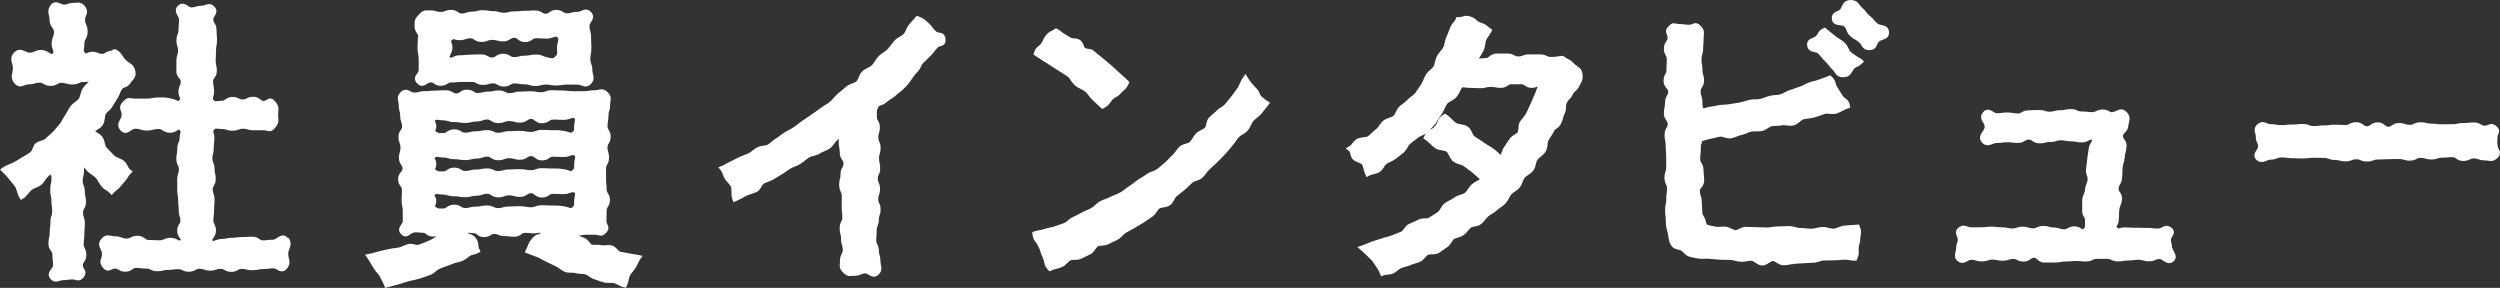
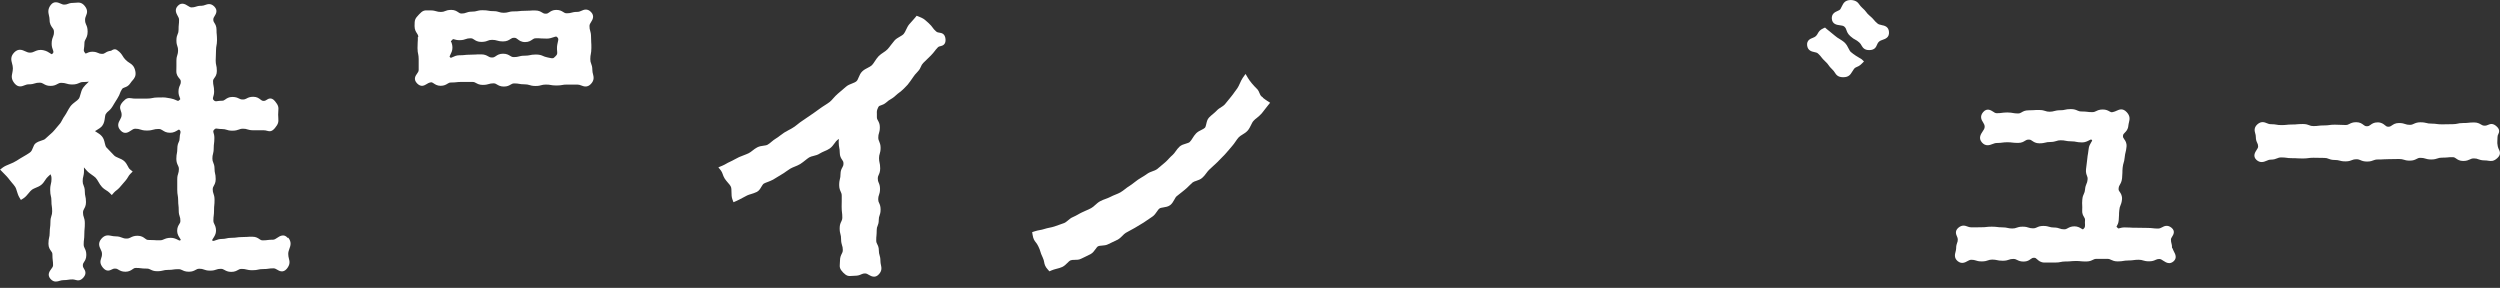
<svg xmlns="http://www.w3.org/2000/svg" id="_レイヤー_2" viewBox="0 0 302.98 34.89">
  <rect x="0" y="0" width="302.98" height="34.89" fill="#333333" stroke="none" />
  <defs>
    <style>.cls-1{fill:#fff;}</style>
  </defs>
  <g id="_レイヤー_1-2">
    <path class="cls-1" d="M34.85,28.82c-.44-.54-.99-.18-1.25,0-.17.12-.35.23-.5.23-.33,0-.5.02-.67.04-.14.02-.29.04-.58.04-.19,0-.27-.05-.41-.15-.17-.12-.41-.29-.84-.29-.32,0-.48,0-.64.02-.15,0-.3.02-.6.02-.34,0-.51.03-.68.05-.14.02-.28.04-.57.04-.35,0-.54.04-.7.08-.14.03-.27.06-.54.06-.3,0-.55.09-.74.16-.3.11-.31.1-.43,0,0-.04.09-.17.14-.25.14-.22.34-.51.34-.9s-.11-.62-.2-.8c-.07-.14-.12-.23-.12-.46,0-.29.02-.43.04-.58.02-.17.04-.34.04-.67,0-.29.01-.44.03-.59.02-.17.03-.33.03-.66,0-.38-.07-.58-.13-.75-.05-.14-.09-.25-.09-.5,0-.21.05-.3.13-.44.1-.18.23-.4.23-.81,0-.36-.04-.54-.08-.71-.03-.15-.06-.27-.06-.54,0-.39-.09-.6-.16-.77-.06-.14-.1-.24-.1-.48,0-.27.03-.39.07-.54.04-.17.09-.36.09-.71,0-.29.02-.43.04-.58.02-.17.04-.33.04-.67,0-.29-.06-.5-.11-.65q-.06-.2.06-.32c.18-.18.2-.18.46-.14.14.02.31.04.52.04.26,0,.38.04.52.08.17.06.37.12.75.12s.6-.08.77-.14c.14-.05.25-.1.5-.1.26,0,.38.03.52.08.17.05.37.11.74.11h1.26c.17,0,.28.03.38.06.36.11.62.09.97-.33.42-.51.44-.73.41-1.18,0-.11-.02-.25-.02-.44s.01-.33.02-.45c.04-.45.02-.67-.4-1.18-.44-.54-.83-.29-1.01-.17-.11.07-.2.13-.36.13-.19,0-.26-.06-.4-.17-.18-.14-.42-.33-.87-.33-.41,0-.63.11-.81.21-.14.07-.24.12-.46.12s-.32-.05-.46-.12c-.18-.09-.39-.19-.8-.19-.44,0-.68.18-.85.3-.14.1-.22.16-.41.16-.21,0-.38.02-.52.04-.28.04-.32.05-.5-.13q-.12-.12-.05-.35c.05-.16.12-.38.12-.67,0-.35-.04-.54-.07-.7-.03-.15-.06-.28-.06-.55,0-.19.06-.26.16-.4.13-.17.3-.41.3-.85,0-.36-.04-.54-.08-.71-.03-.15-.06-.27-.06-.54,0-.3.01-.45.02-.6.01-.16.02-.33.02-.65,0-.28.03-.42.05-.55.03-.16.07-.35.07-.69s-.02-.5-.03-.66c-.02-.15-.03-.29-.03-.59,0-.42-.14-.65-.25-.82-.09-.14-.14-.22-.14-.43,0-.16.08-.29.17-.43.14-.23.41-.67-.04-1.13-.44-.45-.84-.29-1.11-.2-.14.05-.27.1-.44.1-.37,0-.56.06-.73.12-.14.04-.25.08-.49.08-.15,0-.3-.1-.46-.2-.26-.17-.74-.47-1.19,0-.45.46-.19.92-.04,1.2.09.16.18.32.18.48,0,.3-.01.44-.03.59-.02.17-.03.33-.03.66,0,.24-.04.34-.1.48-.07.17-.16.38-.16.77s.06.57.12.74c.05.14.08.25.08.51s-.04.36-.08.51c-.06.17-.12.37-.12.74,0,.31,0,.46,0,.61,0,.16-.01.32-.01.64,0,.45.21.69.36.87.12.14.18.21.18.38,0,.23-.04.33-.11.47-.08.17-.17.39-.17.78,0,.31.09.54.16.71.02.06.06.15.06.17,0,0-.01.03-.08.09h0c-.17.16-.17.16-.43.04-.15-.07-.36-.16-.64-.21-.6-.12-.73-.13-1.22-.12h-.28c-.39,0-.59.04-.78.08-.17.03-.32.06-.63.06-.35,0-.52,0-.7,0-.18,0-.35,0-.71,0-.19,0-.32-.02-.43-.04-.41-.07-.65-.03-1.05.41-.44.48-.38.78-.26,1.11.05.13.1.27.1.5s-.1.4-.2.59c-.17.3-.42.76.07,1.29.49.54.98.2,1.25.02.17-.12.34-.23.53-.23.29,0,.43.04.59.09.19.06.41.13.82.13s.61-.06.8-.11c.16-.04.3-.08.61-.08.24,0,.34.07.5.17.2.13.44.29.91.29.41,0,.68-.17.88-.29.06-.04.15-.09.18-.1,0,0,.03,0,.1.07q.14.13.08.36c-.04.15-.09.35-.09.61,0,.23-.04.34-.11.48-.08.17-.17.39-.17.78,0,.28-.03.42-.05.55-.03.16-.07.35-.07.7,0,.4.11.62.19.79.07.14.12.24.12.46,0,.25-.04.37-.08.51-.06.17-.12.37-.12.74,0,.31,0,.47,0,.62,0,.16,0,.32,0,.63,0,.34.03.51.06.69.02.14.05.28.05.56,0,.33.02.5.04.67.02.15.03.29.03.58,0,.37.06.57.12.74.05.14.08.26.08.51,0,.2-.05.29-.14.42-.11.17-.25.4-.25.82,0,.38.19.67.33.88.05.07.12.18.1.21-.11.1-.11.1-.37-.03-.2-.1-.47-.23-.83-.23-.42,0-.64.1-.83.18-.15.07-.26.12-.52.12-.33,0-.49,0-.65-.02-.17,0-.35-.02-.69-.02-.21,0-.29-.06-.44-.18-.18-.14-.44-.33-.9-.33-.43,0-.66.12-.84.21-.15.08-.26.13-.5.13-.27,0-.38-.05-.54-.11-.18-.07-.4-.16-.81-.16-.18,0-.33-.03-.48-.06-.35-.07-.77-.16-1.21.35-.46.53-.24.98-.1,1.27.09.18.17.35.17.58s-.05.38-.1.52c-.12.35-.18.66.22,1.15.44.52.83.32,1.04.22.12-.06.23-.12.4-.12.22,0,.31.05.45.14.18.11.41.24.83.24s.68-.17.86-.3c.14-.1.22-.16.43-.16.3,0,.45.02.59.04.17.02.34.04.69.04.23,0,.33.05.47.12.18.09.4.2.81.2.37,0,.56-.05.73-.09.15-.04.28-.07.55-.07.35,0,.52-.02.69-.05.15-.02.29-.04.59-.04.23,0,.33.05.48.12.18.09.4.19.81.19s.64-.13.82-.23c.14-.08.23-.13.46-.13.25,0,.37.04.51.09.17.06.38.14.77.14s.59-.07.76-.13c.15-.05.26-.09.52-.09.22,0,.31.05.45.13.18.1.41.24.83.24s.64-.13.82-.23c.14-.08.23-.13.46-.13.27,0,.4.03.55.07.17.04.37.09.73.09s.56-.04.73-.08c.15-.03.28-.06.56-.06.34,0,.52-.02.69-.05.15-.02.29-.04.59-.04.16,0,.3.08.45.17.23.14.7.42,1.15-.11.44-.53.35-.91.26-1.25-.04-.16-.08-.33-.08-.56s.07-.42.14-.62c.13-.36.3-.8-.13-1.34Z" />
    <path class="cls-1" d="M12.88,23.07c.15.09.27.17.39.29l.28.28.26-.3c.12-.13.22-.21.33-.29.11-.09.23-.18.35-.32.22-.26.41-.48.56-.65l.14-.16c.15-.17.24-.32.33-.47.08-.14.15-.25.27-.37l.29-.29-.32-.26c-.12-.1-.19-.23-.27-.39-.1-.19-.21-.4-.42-.6-.21-.19-.46-.3-.71-.4-.21-.09-.4-.17-.52-.29-.32-.32-.64-.65-.95-.99-.09-.1-.14-.31-.19-.51-.06-.28-.14-.59-.35-.83-.18-.21-.41-.36-.64-.5-.07-.04-.14-.09-.2-.13.06-.04.12-.08.19-.11.25-.15.5-.3.68-.52.24-.3.29-.68.33-.98.02-.17.05-.35.09-.43.13-.21.22-.28.33-.37.13-.11.29-.24.48-.54.17-.26.24-.39.32-.53.07-.13.15-.25.31-.5.18-.29.25-.46.3-.61.05-.13.09-.25.23-.47.09-.15.17-.17.33-.23.2-.07.48-.17.71-.53.08-.13.17-.23.25-.32.22-.25.46-.54.34-1.13-.13-.63-.43-.82-.72-1.01-.14-.09-.28-.18-.44-.34-.2-.2-.28-.33-.37-.48-.14-.22-.28-.45-.69-.73-.28-.19-.56-.02-.71.09-.37.04-.57.16-.72.26-.13.08-.2.12-.39.12-.22,0-.31-.04-.44-.1-.16-.07-.36-.16-.74-.16-.32,0-.56.12-.71.19-.05.02-.11.05-.13,0-.21-.26-.2-.31-.16-.59.02-.16.05-.34.05-.59,0-.27.06-.38.15-.54.11-.2.24-.44.24-.9s-.1-.68-.19-.87c-.07-.16-.12-.29-.12-.57,0-.21.06-.35.12-.5.11-.27.26-.64-.14-1.15-.38-.49-.75-.45-1.07-.42-.09,0-.2.02-.33.02-.35,0-.54.07-.69.13-.13.05-.22.08-.43.08-.14,0-.29-.06-.44-.13-.27-.12-.78-.34-1.17.16-.4.51-.31.92-.23,1.28.04.17.08.34.08.55,0,.49.2.75.34.95.12.16.19.26.19.5,0,.29-.05.42-.11.58-.08.2-.17.43-.17.86,0,.35.1.6.17.79q.1.25-.04.38h0c-.08.07-.12.09-.12.09-.04,0-.12-.07-.19-.11-.18-.12-.43-.29-.81-.37-.52-.11-.82.03-1.07.14-.18.08-.31.15-.57.15-.22,0-.4-.08-.59-.17-.32-.15-.81-.37-1.31.14-.5.51-.37.97-.27,1.34.05.18.1.37.1.59s-.04.39-.07.56c-.08.37-.16.76.29,1.29.44.51.89.33,1.19.21.16-.06.31-.12.5-.12.39,0,.59-.06.77-.12.16-.05.28-.08.56-.08.23,0,.33.06.47.14.19.11.42.25.85.25s.66-.13.84-.23c.15-.08.25-.14.48-.14.28,0,.4.04.56.08.18.05.38.12.77.12.41,0,.64-.1.82-.18.15-.07.26-.12.51-.12s.43-.02.59-.04c.02,0,.05,0,.07,0-.03.03-.07.07-.1.1-.21.2-.43.41-.58.62-.18.25-.26.55-.33.81-.06.21-.11.41-.2.53-.1.13-.26.26-.43.38-.2.15-.42.32-.59.55-.14.19-.25.4-.37.61-.1.19-.21.38-.33.55-.1.13-.19.29-.28.46-.1.2-.21.4-.37.57-.11.12-.22.25-.33.39-.14.18-.3.36-.47.54-.16.15-.33.3-.51.46-.13.12-.27.24-.41.37-.08.08-.26.13-.43.19-.25.08-.53.17-.77.38-.12.12-.19.29-.26.47-.09.23-.18.47-.39.61-.24.17-.51.33-.79.49-.26.15-.53.31-.8.49-.26.17-.56.3-.86.42-.3.12-.59.24-.81.4l-.34.26.42.43c.21.21.5.5.71.79.09.12.19.24.3.37.13.15.28.32.41.52.07.1.13.3.19.5.08.25.16.52.29.74l.2.33.33-.21c.23-.15.42-.38.61-.61.14-.17.28-.34.41-.43.12-.08.27-.15.44-.22.22-.09.47-.19.68-.36.21-.17.35-.38.48-.58.1-.15.2-.3.32-.4.13-.12.23-.21.32-.3.08.17.12.25.12.57,0,.28-.03.41-.07.57-.04.17-.09.37-.09.75s.04.57.08.74c.04.15.07.29.07.57,0,.35.02.53.05.7.02.15.04.3.04.6,0,.27-.04.39-.09.54-.06.18-.12.38-.12.77,0,.3-.02.45-.04.6-.02.18-.05.35-.05.7,0,.28-.03.42-.07.57-.04.17-.08.37-.08.74,0,.45.18.69.31.87.11.15.17.23.17.43,0,.35.02.52.04.7.02.15.04.3.04.61,0,.16-.11.3-.23.46-.18.24-.52.69-.08,1.19.22.25.44.32.65.32.17,0,.33-.05.46-.09.14-.04.27-.08.42-.08.31,0,.47-.03.63-.05.12-.02.25-.04.5-.04.15,0,.25.03.36.06.3.08.6.13.97-.29.42-.48.2-.86.07-1.06-.08-.13-.14-.23-.14-.4,0-.21.06-.29.15-.43.12-.17.27-.41.27-.85,0-.41-.11-.63-.2-.81-.07-.15-.12-.24-.12-.47,0-.3.02-.44.04-.59.02-.17.04-.34.04-.69,0-.3.02-.45.03-.6.02-.17.03-.34.03-.68,0-.38-.07-.58-.13-.76-.05-.15-.09-.26-.09-.52,0-.22.05-.31.13-.46.1-.18.23-.4.23-.82,0-.36-.04-.55-.08-.72-.03-.15-.06-.28-.06-.55,0-.39-.09-.61-.16-.78-.06-.14-.1-.25-.1-.49,0-.28.03-.4.07-.55.04-.17.09-.36.09-.72,0-.16,0-.29-.01-.4.12.14.24.27.35.4.19.21.41.36.62.51.17.12.33.23.45.35.13.14.23.31.34.5.12.21.25.43.43.62.2.21.4.33.57.44Z" />
-     <path class="cls-1" d="M76.85,30.8c-.16-.02-.33-.03-.54-.08-.17-.04-.35-.07-.53-.1-.2-.04-.42-.07-.63-.12-.07-.02-.21-.16-.31-.26-.19-.2-.41-.42-.72-.5-.24-.06-.48-.04-.71-.02-.19.02-.37.03-.51,0-.23-.06-.46-.05-.68-.05-.2,0-.38,0-.49-.02-.07-.03-.18-.16-.28-.28-.17-.2-.35-.42-.63-.54-.18-.07-.36-.14-.55-.21-.05-.02-.1-.04-.15-.05.15-.02.25-.04.35-.06.14-.03.25-.06.51-.06.29,0,.43,0,.58,0,.15,0,.3,0,.6,0,.16,0,.26.03.36.06.35.1.6.07.94-.3.4-.43.29-.75.15-1.02-.06-.11-.11-.21-.11-.38,0-.31,0-.47.01-.63,0-.16.01-.33.01-.66,0-.21.05-.3.14-.44.11-.17.26-.41.26-.84s-.15-.67-.26-.84c-.09-.14-.14-.23-.14-.44,0-.34-.02-.51-.04-.68-.02-.15-.03-.3-.03-.6v-1.28c0-.22.05-.31.13-.45.1-.18.23-.41.23-.82,0-.37-.06-.57-.11-.75-.04-.15-.08-.27-.08-.53,0-.21.05-.3.14-.44.1-.17.25-.41.25-.83s-.13-.65-.24-.83c-.08-.14-.14-.23-.14-.45,0-.29.02-.43.05-.58.03-.17.06-.35.06-.7,0-.26.04-.38.08-.52.05-.17.12-.37.12-.75,0-.17.02-.31.04-.43.05-.33.12-.7-.34-1.15-.45-.44-.83-.36-1.14-.29-.14.03-.28.06-.45.06-.36,0-.53.03-.71.06-.15.03-.29.05-.58.05h-1.29c-.3,0-.44-.01-.59-.03-.17-.02-.35-.05-.7-.05-.31,0-.46-.01-.62-.02-.17-.01-.34-.02-.67-.02-.39,0-.61.08-.78.15-.14.05-.26.1-.51.1-.29,0-.43-.03-.57-.05-.17-.03-.36-.07-.71-.07-.33,0-.5,0-.67.02-.16,0-.31.02-.62.02-.38,0-.58.06-.75.11-.15.04-.27.08-.53.08-.23,0-.33-.05-.47-.12-.18-.09-.4-.21-.81-.21-.36,0-.55.04-.72.08-.15.03-.28.06-.57.06-.37,0-.57.05-.74.1-.15.04-.27.07-.55.07-.21,0-.3-.05-.44-.15-.17-.11-.41-.26-.85-.26s-.68.17-.86.3c-.14.1-.22.16-.42.16-.22,0-.31-.05-.45-.14-.18-.11-.41-.24-.83-.24-.33,0-.5,0-.66.02-.16,0-.31.02-.62.02-.34,0-.51.02-.68.04-.15.02-.3.03-.6.03-.37,0-.57.05-.74.1-.15.04-.28.07-.55.07-.17,0-.3-.07-.46-.16-.26-.14-.69-.37-1.16.09-.45.45-.37.84-.3,1.16.03.13.06.27.06.45,0,.37.05.57.1.74.04.15.07.27.07.54,0,.39.08.6.14.77.05.14.09.26.09.51,0,.2-.05.28-.15.42-.12.17-.29.42-.29.85,0,.39.08.6.15.78.06.15.1.25.1.5,0,.26-.04.38-.08.53-.05.17-.11.37-.11.75,0,.43.16.67.28.85.09.14.15.22.15.43,0,.19-.06.26-.18.4-.15.18-.35.42-.35.88s.17.68.3.86c.1.14.16.22.16.42,0,.31,0,.46-.02.61,0,.17-.02.33-.02.66,0,.36.04.55.08.72.03.15.06.28.06.56,0,.32,0,.47,0,.63,0,.16,0,.32,0,.64,0,.15-.07.26-.19.42-.15.21-.47.65-.02,1.14h0c.47.51.89.2,1.09.05.13-.09.25-.18.42-.22.29-.07.41-.05.61-.03.14.02.31.04.55.04.17,0,.23.05.36.15.17.13.4.31.82.31.19,0,.33-.02.44-.04-.08.05-.15.1-.22.15-.21.14-.41.27-.61.35-.17.07-.34.14-.51.21-.28.12-.57.24-.85.33-.1.03-.29,0-.46-.05-.24-.05-.51-.11-.78-.04-.21.06-.4.14-.59.22-.17.07-.33.14-.49.18-.19.05-.38.07-.56.09-.2.02-.39.04-.58.09-.27.07-.53.12-.79.18l-.33.07c-.19.04-.42.11-.65.17-.24.07-.48.14-.66.17l-.57.11.33.48c.15.22.32.51.47.77.09.15.17.3.25.42.12.19.26.36.4.52.13.15.26.3.33.44l.09.18c.17.32.33.62.45.91l.12.31.32-.09c.14-.04.29-.07.44-.11.27-.07.56-.14.86-.23.28-.08.57-.17.88-.27l.39-.12c.18-.05.36-.09.56-.13.24-.05.49-.1.74-.18.22-.07.44-.15.66-.22.2-.07.4-.14.6-.21.27-.09.48-.27.67-.43.16-.14.31-.26.52-.34.17-.09.39-.16.65-.25.3-.11.66-.23,1.06-.4.11-.05.25-.08.39-.11.22-.05.46-.1.71-.22.19-.09.36-.22.52-.34.15-.12.29-.23.45-.3.11-.05.19-.07.29-.09.13-.03.3-.06.53-.18l.32-.16-.15-.33c-.1-.21-.11-.36-.12-.51-.02-.25-.05-.53-.39-.92-.27-.31-.59-.4-.8-.45,0,0-.02,0-.03,0,0,0,0,0,0-.01.01-.05.03-.08.03-.1.04,0,.08.01.12.02.14.02.31.05.52.05.18,0,.25.05.39.16.17.13.41.32.85.32s.65-.15.82-.25c.13-.08.22-.14.42-.14.23,0,.33.04.47.1.17.07.38.16.76.16.28,0,.42.02.57.04.17.02.33.04.66.04.43,0,.67-.18.84-.31.14-.1.21-.16.39-.16.29,0,.43.01.58.03.16.02.33.03.65.03.23,0,.42-.04.56-.07.03,0,.06-.01.09-.02,0,.01,0,.03.01.05,0,.03,0,.05.01.07-.03,0-.06.02-.09.03-.22.06-.55.14-.84.47-.37.42-.46.62-.59.96-.05.12-.11.27-.2.46l-.17.37.79.29c.24.08.47.17.72.27.2.08.4.19.59.3.17.09.34.18.52.27l.37.18c.26.13.52.25.78.37.15.06.3.18.46.29.2.15.41.3.68.4.25.08.51.08.74.08.18,0,.35,0,.48.04.25.08.5.09.72.1.18,0,.35.02.48.06.15.04.29.14.45.25.19.13.38.26.62.33.19.06.37.12.55.19.2.07.39.14.59.2.27.07.53.07.76.06.17,0,.34,0,.46.02.18.04.37.14.56.24.21.11.43.21.64.26l.29.07.13-.27c.1-.2.15-.43.2-.65.04-.21.09-.43.17-.57.09-.16.21-.3.33-.45.13-.16.26-.33.37-.51.1-.16.17-.31.25-.47.07-.15.15-.31.26-.48l.31-.46-.54-.12c-.17-.04-.32-.05-.47-.07ZM54.15,25.11c-.15.1-.24.16-.45.16h-.24c-.39.01-.41,0-.76-.27.07-.13.17-.33.17-.63,0-.32-.12-.54-.21-.68,0-.01-.01-.03-.02-.04.22-.17.26-.17.49-.12.15.02.32.05.57.05.28,0,.4.04.56.09.18.06.39.12.78.12.3,0,.45.02.61.05.18.03.36.06.73.06s.58-.05.76-.1c.15-.04.29-.08.57-.08.4,0,.61-.07.79-.14.15-.05.27-.1.54-.1.22,0,.31.06.46.16.18.12.43.28.87.28.4,0,.62-.08.8-.15.15-.06.27-.1.53-.1.28,0,.41.04.56.08.18.05.38.11.77.11.44,0,.69-.16.87-.28.15-.1.24-.16.46-.16.2,0,.28.06.43.18.18.14.43.34.89.34s.7-.17.88-.29c.15-.1.24-.16.45-.16.32,0,.48,0,.64.02.17,0,.34.02.69.02.32,0,.57-.09.77-.16.29-.1.35-.12.51,0,.08.06.1.09.03.44-.03.17-.07.36-.07.55,0,.1,0,.2,0,.28q.01.3-.17.45c-.21.16-.21.16-.46.07-.14-.05-.31-.11-.54-.15-.57-.1-.7-.1-1.1-.1h-.31c-.32,0-.48,0-.64-.02-.17-.01-.35-.02-.69-.02-.4,0-.62.08-.8.15-.15.06-.27.1-.53.1-.3,0-.45-.03-.6-.06-.17-.03-.37-.07-.73-.07-.34,0-.51,0-.69.02-.16,0-.32.02-.64.02-.39,0-.59.06-.77.11-.16.05-.28.08-.56.08-.25,0-.35-.05-.5-.12-.18-.09-.41-.2-.83-.2-.37,0-.57.04-.74.08-.16.03-.29.06-.59.06-.38,0-.58.05-.76.1-.15.04-.29.07-.57.07-.23,0-.32-.06-.47-.15-.19-.12-.42-.26-.86-.26s-.7.17-.88.3ZM69.59,20.15q.01.3-.17.45c-.21.16-.21.16-.46.07-.14-.05-.31-.11-.54-.15-.57-.1-.7-.1-1.1-.1h-.31c-.32,0-.48,0-.64-.02-.17-.01-.35-.02-.69-.02-.4,0-.62.08-.8.15-.15.06-.27.1-.53.1-.3,0-.45-.03-.6-.06-.17-.03-.37-.07-.73-.07-.34,0-.51,0-.69.02-.16,0-.32.02-.64.02-.39,0-.59.06-.77.11-.16.05-.28.08-.56.08-.25,0-.35-.05-.5-.12-.18-.09-.41-.2-.83-.2-.37,0-.57.04-.74.08-.16.03-.29.06-.59.06-.38,0-.58.05-.76.1-.15.04-.29.07-.57.07-.23,0-.32-.06-.47-.15-.19-.12-.42-.26-.86-.26s-.7.17-.88.3c-.15.1-.24.16-.45.16h-.24c-.39.01-.41,0-.76-.27.07-.13.17-.33.17-.63,0-.32-.12-.54-.21-.68,0-.01-.01-.03-.02-.04.22-.17.26-.17.49-.12.15.02.32.05.57.05.28,0,.4.04.56.09.18.06.39.12.78.12.3,0,.45.02.61.05.18.03.36.06.73.06s.58-.05.76-.1c.15-.04.29-.08.57-.08.4,0,.61-.07.79-.14.15-.05.27-.1.54-.1.22,0,.31.06.46.16.18.12.43.28.87.28.4,0,.62-.08.8-.15.15-.06.27-.1.53-.1.28,0,.41.04.56.08.18.05.38.11.77.11.44,0,.69-.16.87-.28.15-.1.24-.16.46-.16.2,0,.28.06.43.18.18.14.43.34.89.34s.7-.17.88-.29c.15-.1.24-.16.45-.16.32,0,.48,0,.64.02.17,0,.34.02.69.02.32,0,.57-.09.77-.16.29-.1.35-.12.51,0,.08.06.1.09.03.44-.03.17-.07.36-.07.55,0,.1,0,.2,0,.28ZM69.64,14.79c-.03.16-.06.33-.06.51v.24q.01.29-.15.41c-.22.16-.23.16-.48.07-.14-.05-.31-.1-.54-.14-.58-.1-.71-.11-1.12-.1h-.28c-.32,0-.48-.01-.64-.02-.17-.01-.35-.02-.69-.02-.4,0-.62.08-.8.15-.15.06-.27.1-.53.1-.3,0-.45-.03-.6-.06-.17-.03-.37-.07-.73-.07-.34,0-.51,0-.69.02-.16,0-.32.02-.64.02-.39,0-.59.06-.77.11-.16.05-.28.08-.56.08-.25,0-.35-.05-.5-.12-.18-.09-.41-.2-.83-.2-.37,0-.57.04-.74.08-.16.03-.29.06-.59.06-.38,0-.58.05-.76.1-.15.04-.29.07-.57.07-.23,0-.32-.06-.47-.15-.19-.12-.42-.26-.86-.26s-.7.17-.88.3c-.15.1-.24.16-.45.16h-.18c-.41,0-.45,0-.8-.26.07-.12.15-.31.15-.57,0-.3-.12-.52-.21-.66,0,0,0,0,0,0,.21-.15.26-.14.49-.11.14.02.32.05.55.05.28,0,.4.04.56.09.18.06.39.12.78.12.3,0,.45.02.61.05.18.03.36.06.73.06s.58-.05.76-.1c.15-.04.29-.08.57-.08.4,0,.61-.07.79-.14.15-.05.27-.1.54-.1.22,0,.31.06.46.16.18.12.43.28.87.28.4,0,.62-.08.8-.15.15-.06.27-.1.53-.1.28,0,.41.04.56.08.18.05.38.11.77.11.44,0,.69-.16.87-.28.15-.1.24-.16.46-.16.2,0,.28.06.43.18.18.14.43.34.89.34s.7-.17.88-.29c.15-.1.24-.16.45-.16.32,0,.48,0,.64.02.17,0,.34.02.69.02.32,0,.57-.09.77-.16.28-.1.35-.12.51,0,.06.05.08.08.02.41ZM48.83,28.12h0s0,0,0,0Z" />
    <path class="cls-1" d="M50.64,4.48c0,.32,0,.49-.02.65,0,.17-.02.34-.02.69,0,.37.04.57.08.74.03.16.06.3.06.59,0,.33,0,.5,0,.66,0,.17,0,.34,0,.67,0,.17-.09.3-.2.45-.17.23-.48.67,0,1.17.49.51.9.25,1.15.1.13-.08.27-.17.47-.21.17-.04.23,0,.39.11.18.12.43.3.85.3s.67-.15.84-.26c.14-.09.23-.14.44-.14.34,0,.51-.02.68-.04.15-.02.3-.03.6-.03h1.28c.22,0,.31.05.45.13.18.1.41.23.82.23.37,0,.57-.06.75-.11.15-.04.26-.08.53-.08.21,0,.3.05.44.14.17.1.41.25.83.25s.65-.13.83-.24c.14-.08.23-.14.44-.14.29,0,.43.02.58.05.17.03.35.06.7.06.26,0,.38.04.53.08.17.05.37.12.75.12s.56-.05.73-.1c.15-.04.27-.07.54-.07.29,0,.43.02.58.05.17.03.35.06.7.06s.53-.03.7-.06c.14-.03.29-.05.57-.05h1.27c.17,0,.32.05.47.11.29.11.72.28,1.16-.18.44-.46.34-.87.26-1.19-.04-.15-.08-.3-.08-.49,0-.4-.08-.62-.15-.8-.06-.15-.1-.27-.1-.54,0-.3.03-.45.06-.6.03-.17.07-.37.07-.74,0-.34,0-.51-.02-.69,0-.16-.02-.32-.02-.65,0-.39-.06-.59-.11-.77-.05-.16-.08-.28-.08-.56,0-.18.09-.32.2-.49.16-.25.45-.72-.01-1.2-.45-.47-.89-.28-1.17-.15-.16.07-.3.13-.48.13-.37,0-.57.05-.74.1-.15.04-.27.07-.54.07-.21,0-.29-.05-.44-.15-.17-.11-.41-.26-.84-.26s-.68.17-.86.3c-.14.1-.22.16-.42.16-.21,0-.3-.05-.44-.14-.18-.11-.41-.25-.83-.25-.33,0-.49,0-.66.02-.15,0-.31.02-.62.02-.34,0-.51.02-.68.04-.15.02-.3.03-.6.03-.37,0-.56.05-.73.1-.15.04-.27.07-.54.07s-.37-.04-.52-.08c-.18-.06-.38-.12-.75-.12-.29,0-.43-.02-.57-.05-.17-.03-.35-.06-.7-.06-.37,0-.56.05-.74.1-.14.04-.27.07-.54.07-.38,0-.59.08-.76.14-.14.05-.25.09-.5.09-.2,0-.28-.05-.42-.15-.18-.12-.42-.29-.85-.29-.39,0-.6.08-.77.15-.15.06-.25.1-.5.1-.26,0-.38-.04-.53-.08-.17-.05-.37-.11-.74-.11-.11,0-.2,0-.28,0-.49-.02-.66.04-1.08.48-.51.54-.55.64-.55,1.42,0,.45.17.7.29.88.1.15.16.24.16.46ZM54.68,5.12s-.04-.1-.04-.1c0,0,.02-.04.12-.15.11-.12.16-.13.16-.13.02,0,.08.02.13.03.14.04.34.1.63.1.4,0,.6-.07.79-.14.15-.05.27-.09.54-.09.22,0,.31.06.45.16.18.12.43.28.87.28.4,0,.62-.08.79-.15.15-.06.27-.1.53-.1.28,0,.41.04.56.08.18.05.38.11.77.11.44,0,.69-.16.87-.28.15-.1.24-.16.46-.16.2,0,.28.06.43.18.18.14.43.34.89.34s.69-.17.88-.3c.15-.1.23-.16.45-.16.32,0,.48,0,.64.02.17,0,.34.02.68.02.31,0,.57-.09.78-.16.34-.12.38-.11.48,0,.16.16.14.25.06.59-.04.19-.1.42-.1.69,0,.16,0,.3.02.41.02.34.03.38-.22.63h0c-.27.27-.28.26-.76.16l-.23-.05c-.24-.05-.37-.11-.49-.16-.2-.09-.41-.18-.88-.18-.37,0-.57.04-.74.08-.16.03-.29.06-.59.06-.38,0-.58.05-.76.1-.15.04-.28.07-.57.07-.22,0-.31-.06-.46-.15-.19-.12-.42-.26-.86-.26s-.7.17-.88.3c-.15.1-.23.16-.45.16-.23,0-.33-.06-.47-.14-.19-.11-.42-.24-.85-.24-.34,0-.51,0-.68.02-.16,0-.32.02-.64.02-.35,0-.52.02-.7.04-.15.02-.31.03-.62.03-.35,0-.62.13-.81.22-.23.11-.23.11-.32.02-.06-.06-.06-.08-.06-.08,0-.03.06-.16.1-.23.1-.2.25-.47.25-.84,0-.32-.08-.54-.13-.69Z" />
    <path class="cls-1" d="M113.84,3.96c-.15-.02-.26-.04-.4-.16-.22-.19-.31-.31-.4-.44-.11-.15-.23-.32-.52-.58l-.25-.22c-.29-.26-.38-.33-.92-.55l-.26-.1-.17.21c-.15.18-.25.29-.36.41-.1.11-.21.22-.35.39-.18.21-.29.45-.4.68-.09.2-.18.38-.29.51-.11.13-.29.23-.48.34-.22.13-.46.26-.64.47-.15.17-.29.35-.43.54-.13.18-.27.36-.42.52-.13.14-.31.26-.49.38-.2.13-.4.27-.58.45-.18.19-.32.4-.45.6-.12.18-.23.36-.36.49-.13.12-.31.22-.51.32-.22.11-.45.23-.65.42-.23.21-.34.49-.45.74-.08.2-.16.38-.27.47-.13.11-.32.19-.53.27-.25.1-.5.19-.72.38-.35.3-.69.6-1.03.88-.19.16-.35.34-.51.52-.14.16-.28.32-.44.45-.19.15-.39.27-.59.4-.18.12-.37.23-.54.36-.3.22-.6.43-.89.64l-.21.14c-.38.27-.75.52-1.11.76-.19.12-.37.26-.54.4-.18.14-.35.28-.56.41-.17.12-.36.21-.55.31-.18.09-.36.19-.53.3s-.34.23-.5.36c-.17.13-.33.26-.51.36-.19.11-.36.25-.54.4-.16.14-.31.26-.47.35-.12.07-.3.09-.5.12-.24.03-.5.07-.75.2-.2.1-.38.24-.56.38-.16.13-.32.25-.48.33-.18.09-.38.16-.58.24-.2.07-.39.15-.58.23-.18.08-.36.18-.54.28-.19.1-.38.21-.57.29-.19.08-.34.17-.48.25-.14.08-.27.15-.46.23l-.46.19.31.39c.1.13.15.26.21.42.05.16.12.34.24.54.11.17.24.33.38.49.15.17.3.34.38.52.06.13.07.4.07.64,0,.29.01.6.1.85l.14.38.37-.16c.19-.08.44-.22.71-.36.21-.11.42-.23.59-.31.14-.07.3-.11.46-.16.22-.07.46-.14.7-.26.26-.13.42-.39.55-.62.1-.16.2-.33.3-.39.15-.08.31-.14.48-.2.21-.08.43-.17.64-.28.18-.1.36-.21.54-.33.16-.1.33-.21.51-.31.18-.1.36-.22.53-.35.16-.11.31-.22.49-.33.18-.11.37-.18.56-.26.22-.09.45-.18.66-.31.22-.14.42-.3.61-.45.15-.12.31-.25.47-.35.15-.09.34-.14.55-.19.25-.06.51-.13.73-.28.17-.11.36-.19.56-.28.22-.09.45-.19.65-.33.26-.18.44-.43.6-.65.11-.16.22-.3.33-.38.07-.05.12-.1.18-.14-.01.09-.02.21-.02.35,0,.36.04.56.07.73.03.15.06.29.06.59,0,.45.17.69.29.87.1.14.16.23.16.44,0,.23-.05.33-.13.47-.1.18-.23.41-.23.84,0,.28-.03.41-.07.56-.04.17-.09.37-.09.75,0,.41.11.63.19.81.07.15.12.25.12.49,0,.32,0,.48,0,.64,0,.17-.01.33-.01.67s.02.52.04.7c.02.15.04.3.04.61,0,.24-.05.34-.12.49-.09.18-.2.4-.2.82,0,.38.05.57.1.75.04.15.07.28.07.56,0,.39.07.59.12.77.05.15.09.27.09.54,0,.24-.05.33-.13.48-.09.18-.21.41-.21.83,0,.15-.01.27-.02.37-.04.42-.01.64.4,1.07.41.42.64.45,1.05.41.09,0,.21-.02.36-.02.4,0,.61-.09.78-.17.14-.06.25-.11.48-.11.16,0,.3.08.46.18.14.08.36.21.61.21.18,0,.37-.06.56-.26.44-.44.35-.85.28-1.17-.03-.14-.06-.29-.06-.46,0-.37-.06-.57-.11-.74-.04-.15-.08-.26-.08-.52,0-.4-.11-.62-.2-.79-.07-.14-.12-.23-.12-.46,0-.29.01-.44.03-.59.01-.16.03-.33.03-.66,0-.24.04-.35.1-.49.07-.17.15-.38.15-.76,0-.25.04-.36.09-.5.06-.17.13-.37.13-.75,0-.4-.1-.61-.18-.78-.07-.14-.11-.24-.11-.46,0-.25.04-.36.09-.5.06-.17.13-.37.13-.75s-.09-.6-.17-.77c-.06-.14-.1-.24-.1-.47s.05-.33.11-.46c.08-.17.18-.39.18-.78,0-.35-.04-.54-.08-.71-.03-.15-.06-.27-.06-.54,0-.25.04-.37.08-.51.05-.17.11-.37.11-.73,0-.39-.1-.61-.17-.78-.06-.14-.11-.24-.11-.47,0-.26.03-.37.08-.52.05-.17.11-.36.11-.73,0-.41-.13-.63-.23-.81-.08-.14-.13-.22-.13-.43,0-.15,0-.28,0-.38-.01-.3-.02-.4.14-.75.09-.2.15-.22.34-.28.18-.06.42-.14.69-.38.22-.2.34-.27.48-.35.15-.09.33-.19.6-.44.21-.2.34-.29.46-.38.15-.12.3-.22.57-.49h0c.43-.42.49-.5.77-.89l.35-.5c.16-.23.21-.31.52-.63.27-.28.36-.49.43-.66.06-.15.11-.25.28-.43.21-.22.33-.33.44-.43.12-.11.24-.22.47-.46.24-.24.34-.38.45-.52.09-.12.18-.24.38-.45.11-.12.21-.14.35-.17.21-.05.65-.16.6-.84-.06-.69-.49-.75-.73-.79Z" />
-     <path class="cls-1" d="M126.15,7.22c.2.12.43.25.67.41.27.18.54.35.79.51.28.17.54.34.78.5.23.16.45.29.63.4.17.1.33.19.43.29.08.06.17.19.27.34.15.22.34.5.62.73.18.15.39.26.6.36.21.11.43.22.61.37.14.12.26.28.38.44.15.2.33.42.55.62.16.14.29.27.43.4.14.13.28.27.47.44l.2.18.23-.13c.44-.24.55-.38.72-.62.06-.09.13-.19.26-.34.16-.19.27-.24.41-.32.17-.09.38-.19.64-.5.14-.17.25-.26.35-.34.19-.17.38-.33.58-.77l.11-.24-.18-.18c-.27-.27-.73-.68-1.13-1.04l-.34-.31c-.21-.19-.43-.39-.67-.6-.32-.27-.67-.56-1.04-.87-.32-.27-.67-.54-1.09-.88-.14-.09-.3-.12-.47-.14-.18-.02-.37-.05-.5-.15-.03-.03-.08-.16-.11-.24-.09-.23-.2-.51-.46-.69-.22-.16-.49-.18-.72-.2-.16-.01-.32-.03-.4-.08-.22-.14-.46-.28-.69-.42l-.23-.14c-.12-.07-.19-.13-.25-.19-.1-.09-.21-.18-.42-.29l-.21-.11-.19.13c-.16.12-.28.17-.37.21-.23.11-.39.2-.66.53-.22.28-.29.45-.36.61-.06.13-.1.24-.26.43-.12.15-.21.21-.3.28-.21.16-.37.3-.5.73l-.08.25.21.16c.21.16.44.3.71.45Z" />
    <path class="cls-1" d="M153.06,11.82l-.17-.13c-.12-.1-.19-.26-.26-.43-.05-.13-.11-.27-.23-.42-.53-.52-.93-1-1.16-1.39l-.29-.49-.33.46c-.14.2-.25.45-.36.69-.1.22-.2.44-.3.58-.11.15-.22.3-.33.45-.13.19-.26.37-.41.55-.25.32-.52.64-.78.96-.1.12-.25.21-.42.32-.19.12-.41.26-.58.45-.13.14-.28.26-.43.39-.17.14-.34.28-.49.44-.21.22-.27.52-.33.78-.04.17-.09.37-.16.45-.1.1-.26.18-.44.27-.21.1-.44.22-.63.41-.18.18-.3.38-.43.58-.11.18-.22.35-.35.47-.09.09-.29.14-.47.2-.25.07-.54.16-.76.36-.19.17-.32.36-.46.55-.12.17-.24.34-.37.45-.17.14-.32.3-.47.46-.14.16-.29.31-.45.45-.15.12-.29.25-.44.37-.18.16-.36.31-.55.46-.13.1-.31.16-.5.23-.22.08-.47.17-.69.33-.18.14-.39.26-.62.4-.15.09-.31.19-.48.3-.16.11-.32.23-.48.36-.18.14-.37.29-.58.42-.18.11-.35.23-.52.37-.18.14-.36.28-.57.4-.17.1-.36.17-.55.25-.22.09-.45.18-.67.3-.17.09-.36.16-.55.23-.23.08-.46.17-.68.29-.22.12-.41.29-.59.45-.16.15-.32.29-.49.38-.2.11-.42.21-.66.31-.15.07-.3.13-.46.21-.16.07-.31.16-.47.25-.2.11-.41.23-.63.32-.23.09-.41.25-.59.4-.16.13-.31.26-.47.32-.21.08-.43.15-.65.23-.18.06-.36.12-.54.19-.18.06-.37.1-.57.14-.22.05-.45.09-.67.17-.18.06-.34.09-.51.12-.2.04-.4.07-.62.15l-.31.1.05.32c.08.5.21.69.4.93.09.11.18.23.29.46.15.3.2.46.25.63.05.18.12.39.29.74.11.23.14.38.17.54.05.27.1.54.46.93l.18.2.25-.11c.17-.08.38-.13.59-.19.25-.06.5-.13.72-.23.25-.12.44-.31.61-.48.13-.13.26-.26.39-.32.11-.05.29-.06.49-.06.25,0,.54,0,.8-.14l.46-.22c.22-.11.45-.21.67-.33.27-.14.44-.38.6-.6.11-.15.21-.3.31-.35.12-.06.3-.08.49-.09.25-.02.52-.04.77-.18.17-.09.34-.17.52-.25.21-.09.41-.19.61-.29.23-.13.42-.32.58-.48.13-.14.26-.26.39-.34.16-.09.32-.18.47-.26.21-.11.42-.22.62-.34.36-.21.72-.43,1.08-.65.36-.24.71-.48,1.06-.72.24-.16.4-.4.54-.6.11-.16.21-.31.33-.39.1-.07.29-.1.48-.13.26-.04.56-.09.8-.27.24-.18.38-.44.51-.67.09-.17.18-.33.28-.41.23-.18.46-.36.68-.54l.31-.25c.19-.15.36-.32.53-.49.13-.13.26-.26.4-.38.11-.09.28-.15.47-.21.23-.08.5-.17.71-.36.2-.17.35-.37.49-.56.11-.15.22-.29.34-.41.3-.27.63-.57.98-.91.3-.29.61-.61.94-.96.16-.17.32-.35.47-.54.13-.15.26-.31.4-.47.16-.17.29-.37.43-.57.12-.17.23-.34.38-.5.1-.11.26-.21.44-.32.22-.13.46-.28.65-.5.17-.2.28-.43.39-.65.09-.19.18-.38.3-.51.12-.14.27-.26.43-.38.19-.16.39-.32.57-.53.15-.18.27-.34.39-.5.11-.15.22-.3.36-.46l.27-.33-.36-.23c-.22-.14-.35-.25-.5-.36Z" />
-     <path class="cls-1" d="M191.16,8.01c-.13-.07-.25-.14-.39-.29-.33-.35-.5-.45-.71-.55-.1-.05-.21-.11-.37-.22l-.26-.19-.18.02c-.27.02-.43.05-.58.07-.19.03-.34.05-.71.05-.25,0-.35-.05-.5-.12-.18-.08-.41-.19-.82-.19-.33,0-.49,0-.65,0-.17,0-.33,0-.67,0-.4,0-.62.08-.79.15-.15.06-.26.1-.52.1-.24,0-.33-.05-.48-.13-.18-.1-.41-.22-.84-.22h-1.32c-.46,0-.71.21-.9.37-.14.12-.22.18-.42.18-.24,0-.41.02-.56.04-.1.01-.18.02-.26.02.05-.08.1-.17.15-.25.15-.24.3-.49.4-.69.13-.26.18-.55.22-.8.03-.21.06-.41.13-.55.09-.18.18-.3.26-.41.11-.14.21-.28.32-.5l.14-.28-.25-.19c-.12-.09-.21-.16-.28-.22-.29-.23-.39-.31-.92-.49-.24-.08-.33-.16-.45-.27-.15-.14-.33-.31-.72-.44-.48-.16-.75-.08-.98-.01-.14.04-.28.08-.49.08h-.26s-.09.24-.09.24c-.06.15-.14.24-.25.37-.12.14-.27.3-.37.56-.07.17-.13.33-.2.5-.09.24-.18.47-.29.7-.11.23-.16.47-.21.7-.04.21-.09.41-.17.57-.08.17-.21.32-.35.49-.15.18-.3.36-.42.58-.12.23-.18.47-.24.71-.05.21-.09.4-.18.55-.08.14-.23.27-.39.41-.18.16-.38.33-.52.56-.13.2-.22.42-.31.63-.08.2-.16.39-.26.53-.11.15-.21.31-.31.47-.13.21-.27.41-.41.6-.12.15-.29.28-.47.42-.18.14-.36.28-.5.44-.14.16-.32.29-.51.43-.16.12-.32.24-.47.38-.2.2-.32.44-.43.67-.09.18-.17.36-.29.46-.09.09-.27.15-.46.21-.24.08-.51.17-.75.36-.2.16-.34.36-.47.55s-.25.36-.4.47c-.17.12-.34.28-.5.44-.17.17-.33.32-.51.44-.1.07-.31.09-.5.11-.27.03-.58.07-.86.23-.24.14-.38.33-.51.5-.11.14-.21.26-.35.35l-.47.27.43.34c.07.05.09.15.13.32.05.2.11.44.3.66.19.21.46.31.69.4.17.07.37.14.43.23.09.14.14.34.19.55.05.21.1.42.2.62l.17.37.35-.2c.12-.07.29-.11.47-.15.24-.05.51-.12.75-.27.24-.15.4-.39.54-.61.1-.16.2-.31.31-.38.14-.1.29-.17.45-.24.22-.1.45-.21.66-.37l.32-.25c.22-.17.45-.34.66-.53.2-.18.34-.41.46-.62.1-.17.19-.32.27-.4.11-.08.22-.17.33-.25.22-.16.46-.33.68-.53.1-.09.26-.16.43-.23.15-.07.32-.14.48-.24-.05.08-.1.17-.15.27l-.15.3.28.18c.16.1.35.29.54.46.2.19.41.39.63.55.24.17.53.21.8.26.23.04.45.07.58.17.11.08.2.26.29.45.13.25.28.54.53.74.22.17.49.26.74.34.22.07.42.13.56.24.17.14.35.26.53.4.2.14.4.28.58.44.18.15.39.34.6.54.07.06.14.13.21.19-.08.05-.17.1-.26.15-.25.13-.5.27-.69.43-.21.18-.37.41-.5.61-.12.18-.23.34-.36.45-.13.1-.33.17-.54.23-.24.08-.5.16-.72.32-.18.14-.38.24-.58.35-.2.1-.39.21-.57.33-.25.18-.41.44-.55.67-.11.18-.21.35-.32.42l-.37.24c-.25.17-.5.33-.76.48-.08.05-.27.06-.44.06-.26,0-.56.02-.84.17-.19.1-.4.19-.61.29-.16.07-.33.14-.5.22-.26.12-.43.35-.58.56-.12.16-.24.32-.36.37-.21.09-.43.18-.66.26-.17.06-.34.13-.5.2-.18.07-.37.12-.56.17-.21.06-.43.11-.64.19-.19.07-.39.13-.6.19-.2.06-.39.12-.59.19-.19.07-.36.14-.54.22-.19.08-.38.16-.59.23l-.62.21.5.43c.21.18.38.34.54.5l.36.35c.18.17.34.32.43.43.09.16.2.31.31.47.21.31.43.63.6,1.04l.14.33.34-.13c.14-.05.27-.06.42-.07.18-.01.39-.03.63-.12.25-.1.45-.26.63-.4.14-.11.28-.22.41-.27.17-.07.35-.12.53-.17.21-.06.43-.12.62-.21.17-.08.35-.13.52-.18.22-.06.44-.13.63-.22.27-.12.46-.34.62-.53.12-.13.22-.26.33-.31.26-.13.84.04,1.28-.2.2-.12.39-.26.58-.4.15-.11.29-.22.45-.31.25-.16.41-.4.55-.62.1-.16.19-.31.29-.37.13-.08.3-.13.48-.19.22-.07.47-.14.69-.3s.38-.35.53-.53c.12-.14.23-.28.35-.37.1-.07.28-.11.46-.14.25-.05.54-.1.77-.29.2-.16.36-.35.5-.53.11-.14.22-.27.36-.39.14-.13.31-.23.47-.33.2-.12.41-.25.59-.42.14-.13.3-.25.46-.36.19-.14.39-.28.56-.45.2-.21.33-.46.45-.67.09-.17.17-.33.26-.43.12-.13.27-.24.44-.35.2-.14.41-.29.57-.48.19-.23.3-.5.39-.74.07-.17.13-.33.2-.43.11-.14.28-.25.46-.37.21-.15.44-.29.6-.51.2-.26.28-.57.34-.84.05-.19.09-.37.17-.48.11-.15.27-.28.43-.41.2-.16.4-.33.55-.56.19-.29.23-.62.26-.9.02-.18.04-.35.1-.47.12-.25.21-.37.29-.48.1-.14.21-.29.37-.62.09-.19.17-.25.31-.34.17-.12.39-.26.57-.64.15-.32.2-.5.24-.67.03-.14.07-.28.19-.53.17-.37.17-.61.16-.81,0-.16,0-.26.09-.47.11-.23.19-.31.3-.42.12-.13.28-.28.44-.63.1-.21.19-.28.3-.38.15-.12.33-.28.5-.64.05-.12.11-.21.15-.29.2-.38.31-.62.21-1.21-.1-.58-.41-.75-.65-.89ZM174.25,14.56c.13-.22.27-.47.46-.73.14-.19.24-.4.34-.62.1-.22.21-.45.35-.65.07-.1.25-.2.43-.3.26-.15.56-.31.77-.6.14-.2.24-.4.34-.6.07-.15.14-.3.24-.45.19-.04.27-.03.42,0,.13.02.29.04.56.04.3,0,.45.01.6.02.16.01.33.02.65.02.36,0,.55-.05.71-.09.14-.04.27-.07.53-.07s.41.03.55.05c.16.03.35.07.7.07.43,0,.67-.17.84-.29.14-.1.21-.15.41-.15.32,0,.47,0,.63,0,.15,0,.31,0,.61,0,.19,0,.27.05.4.15.17.12.41.29.84.29.34,0,.56-.1.72-.17h0c-.1.28-.19.53-.28.77-.14.34-.28.65-.41.95l-.12.28c-.2.44-.38.85-.56,1.21-.12.23-.28.43-.45.63-.12.15-.24.29-.34.45-.14.23-.15.49-.17.75-.01.19-.03.39-.09.5-.05.09-.21.18-.35.27-.22.13-.47.29-.63.54l-.13.19c-.17.26-.36.54-.55.82-.14.2-.23.46-.32.72-.02.07-.05.14-.08.21-.05-.04-.1-.09-.15-.13-.23-.21-.46-.43-.68-.59-.19-.14-.4-.27-.62-.4-.18-.11-.37-.22-.55-.35-.2-.14-.4-.28-.62-.41-.18-.11-.36-.23-.54-.36-.1-.07-.2-.26-.29-.44-.13-.27-.28-.57-.56-.76-.25-.17-.56-.22-.83-.27-.22-.04-.43-.07-.56-.16-.15-.1-.32-.27-.5-.44-.21-.2-.42-.41-.65-.56l-.2-.13-.21.13c-.48.31-.6.61-.7.87-.07.17-.13.33-.32.54-.18.21-.33.29-.5.37-.04.02-.08.04-.13.07.08-.08.15-.16.23-.24.12-.13.25-.27.42-.44.1-.13.2-.3.31-.5Z" />
-     <path class="cls-1" d="M225.32,27.21l-.28.02c-.27.02-.61.04-.95.07l-.57.04c-.27.02-.51.12-.74.21-.2.08-.39.16-.57.17-.16,0-.35-.04-.55-.09-.24-.06-.52-.14-.8-.12-.23.01-.47.06-.71.11-.21.04-.42.09-.63.1-.19,0-.41-.02-.62-.04-.24-.03-.5-.05-.73-.05-.16.01-.36-.04-.56-.1-.24-.06-.51-.13-.79-.13l-.6.02c-.24,0-.49.01-.74.02-.23,0-.47.04-.7.07-.21.03-.42.06-.64.06-.22,0-.45,0-.67-.02-.48-.02-.97-.02-1.42-.04-.16,0-.31-.02-.46-.02-.33,0-.59.13-.83.25-.15.08-.31.15-.4.16-.16-.01-.34-.1-.52-.19-.21-.1-.42-.2-.65-.23-.23-.03-.46-.02-.68,0-.19,0-.38.02-.52,0l-.31-.06c-.32-.06-.62-.12-.81-.2-.05-.03-.1-.22-.13-.34-.03-.14-.07-.28-.12-.4-.04-.09-.09-.17-.14-.26-.09-.17-.18-.31-.18-.49,0-.34-.01-.51-.03-.68-.01-.15-.03-.31-.03-.61,0-.39-.08-.6-.14-.77-.05-.15-.09-.26-.09-.52,0-.19.06-.27.18-.41.14-.18.34-.42.34-.88,0-.34-.02-.52-.04-.69-.02-.15-.04-.3-.04-.59,0-.43-.15-.67-.26-.84-.09-.14-.14-.23-.14-.45,0-.3.02-.45.03-.6.02-.17.04-.34.04-.68,0-.4.03-.48.12-.73.02-.06.04-.12.07-.19.14-.04.28-.08.41-.12.16-.05.32-.11.5-.13.23-.04.45-.09.68-.15.19-.05.38-.1.57-.13.13-.02.31.04.5.09.25.08.53.16.83.11.25-.04.48-.13.7-.22.18-.07.36-.15.53-.17.25-.05.48-.14.7-.24.18-.08.35-.15.52-.18.17-.03.37-.03.57-.03.23,0,.47,0,.71-.04.28-.06.52-.21.73-.35.16-.11.32-.21.45-.23.19-.04.38-.04.57-.05.23,0,.46-.02.7-.07.15-.03.34,0,.54.02.26.03.55.07.84,0,.3-.07.54-.26.75-.44.16-.13.32-.26.46-.3.19-.05.38-.07.58-.1.25-.03.5-.07.75-.13.23-.06.46-.15.69-.23.19-.07.38-.14.58-.2.14-.04.33-.02.54,0,.27.02.57.05.86-.04.24-.08.49-.21.74-.33.21-.11.42-.22.61-.28l.31-.1-.06-.32c-.09-.5-.34-.68-.55-.83-.12-.09-.22-.16-.32-.33-.17-.27-.25-.41-.34-.54-.08-.13-.17-.26-.33-.53-.11-.18-.14-.29-.17-.43-.05-.22-.12-.47-.48-.79l-.17-.16-.22.09c-.24.1-.49.19-.74.28l-.45.17c-.19.07-.39.12-.59.17-.2.05-.41.11-.6.18-.2.07-.39.16-.58.26-.18.09-.37.18-.56.24-.18.06-.35.12-.53.19-.21.08-.42.16-.64.22-.21.07-.42.17-.62.28-.18.1-.36.19-.53.24-.17.05-.36.06-.56.08-.22.02-.45.03-.69.09-.2.05-.4.12-.59.19-.2.07-.39.14-.6.19-.17.04-.36.04-.56.05-.22,0-.46,0-.7.06-.2.04-.39.1-.59.16-.2.06-.41.12-.62.16-.21.04-.43.07-.64.11-.2.03-.39.06-.59.09-.19.04-.39.05-.59.06-.22.01-.44.02-.66.06l-.38.07c-.28.05-.57.1-.86.15-.23.04-.39.09-.55.15-.04.02-.09.03-.13.05-.1-.29-.12-.33-.12-.78,0-.39-.07-.59-.13-.77-.05-.15-.09-.27-.09-.54,0-.21.06-.3.15-.45.11-.18.27-.42.27-.85,0-.38-.06-.58-.12-.76-.05-.15-.08-.27-.08-.54,0-.36-.03-.53-.06-.71-.03-.15-.05-.29-.05-.59,0-.27.04-.39.08-.54.05-.18.12-.38.12-.76,0-.31.02-.46.03-.61.02-.17.03-.34.03-.69,0-.15.01-.27.02-.37.04-.42.01-.64-.39-1.07-.4-.43-.71-.34-1-.22-.11.05-.21.09-.38.09-.28,0-.42-.02-.56-.04-.17-.02-.33-.05-.66-.05-.16,0-.26-.03-.36-.05-.35-.08-.57-.06-.93.33-.37.39-.35.66-.2.99.05.11.09.21.09.39,0,.21-.06.3-.16.44-.12.18-.29.42-.29.87s.12.65.22.83c.08.15.13.24.13.48,0,.32,0,.48-.02.63,0,.17-.02.34-.02.67,0,.23-.05.33-.13.48-.1.18-.22.41-.22.83,0,.46.21.71.37.9.13.15.19.22.19.41,0,.23-.05.32-.14.47-.11.18-.24.41-.24.84,0,.28-.03.42-.06.57-.04.17-.08.37-.08.74,0,.45.17.69.3.87.1.15.16.23.16.43,0,.22-.05.32-.14.46-.11.18-.24.41-.24.84,0,.37.04.56.08.74.03.15.06.29.06.57,0,.34.01.51.03.68.01.16.03.31.03.62v1.3c0,.26-.03.38-.08.53-.06.18-.13.38-.13.77,0,.41.11.63.19.81.07.14.12.25.12.49,0,.3-.02.45-.04.6-.03.18-.05.35-.05.71,0,.29-.03.42-.06.57-.04.17-.08.36-.08.73s.02.52.04.7c.02.15.04.3.04.61,0,.59.12,1.09.24,1.51.04.15.07.31.09.47.06.39.12.8.4,1.1.18.26.49.34.76.41.15.04.3.07.4.13.06.04.15.12.23.21.18.18.4.41.72.51.24.08.52.13.82.18l.28.05c.24.05.49.04.72.03.2-.01.41-.02.6,0,.24.03.49.05.75.07.17.01.35.02.54.04.22.02.45.02.69.02.2,0,.39,0,.6.01.17.01.35.05.53.1.24.05.48.11.76.13.24,0,.48-.03.71-.07.21-.04.42-.07.58-.06.09,0,.26.12.41.22.25.16.52.35.86.36h.02c.31,0,.58-.18.82-.33.16-.11.35-.22.46-.22h0c.1,0,.28.11.43.2.25.15.53.32.85.32.25,0,.48-.04.7-.08.19-.03.39-.07.59-.07v-.02c.06-.01.37-.04,1.08-.07.16,0,.33-.02.52-.03.23-.02.48-.03.75-.04.23,0,.45-.08.67-.14.21-.07.41-.13.61-.13.19,0,.38,0,.59-.01.22,0,.45,0,.69-.01.2,0,.4-.02.61-.04.22-.02.44-.03.67-.04.15-.01.29.02.45.05.19.04.4.08.67.07h.25s.09-.24.09-.24c.18-.48.19-.61.17-.95v-.3c0-.23.03-.34.07-.47.05-.16.12-.35.12-.7,0-.19.03-.32.05-.43.05-.24.1-.5-.07-.94l-.1-.26Z" />
    <path class="cls-1" d="M228.06,3.04c-.19-.04-.38-.07-.52-.19-.24-.2-.34-.32-.44-.44-.12-.14-.24-.28-.52-.51-.23-.19-.31-.31-.41-.44-.11-.14-.23-.3-.52-.55-.14-.12-.23-.25-.31-.36-.17-.25-.41-.52-1.03-.55-.72.01-.9.38-1.09.76-.05.09-.1.19-.16.31-.07.13-.2.19-.39.27-.27.12-.71.32-.67.93.05.68.65.75.97.79.21.03.41.05.54.16.17.16.21.26.26.42.07.2.15.45.47.74.28.25.45.35.61.43.14.08.26.14.47.33.14.12.21.24.28.37.15.25.33.56.93.56h.04c.64-.01.8-.39.9-.63.06-.13.11-.26.24-.38.12-.12.29-.18.46-.24.3-.1.81-.27.76-.94-.04-.68-.58-.78-.9-.84Z" />
    <path class="cls-1" d="M225.42,7.06c-.22-.13-.69-.39-1.14-.78-.07-.06-.15-.22-.23-.37-.12-.25-.28-.56-.55-.8-.16-.14-.35-.25-.55-.38-.19-.11-.38-.23-.56-.39-.16-.13-.32-.26-.49-.4-.17-.14-.35-.28-.54-.44l-.18-.16-.22.1c-.4.19-.52.37-.65.6-.05.1-.11.2-.23.33-.1.1-.24.16-.39.22-.26.1-.75.28-.68.91.07.64.57.75.86.81.19.04.35.07.47.19.22.2.31.32.4.44.11.14.22.28.48.52.21.19.29.3.38.43.1.14.21.3.48.55.13.12.21.24.28.35.16.25.36.56.98.57h.04c.67,0,.87-.31,1.09-.67.05-.08.11-.18.19-.29.13-.18.2-.21.34-.27.16-.06.37-.15.63-.41l.27-.27-.27-.26s-.09-.07-.2-.13Z" />
    <path class="cls-1" d="M263.24,30.11c0-.32-.04-.49-.08-.63-.03-.12-.06-.22-.06-.45,0-.12.07-.23.15-.36.13-.2.42-.66-.08-1.07-.5-.4-.89-.19-1.15-.05-.16.08-.29.15-.48.15-.31,0-.47-.02-.63-.04-.18-.02-.36-.04-.72-.04-.33,0-.5,0-.66-.01-.17,0-.34-.01-.69-.01-.33,0-.49,0-.65-.02-.17,0-.35-.02-.69-.02-.3,0-.5.06-.64.1-.05.01-.11.03-.12.03,0,0-.05-.02-.17-.14-.04-.04-.06-.07-.07-.08.01-.02.03-.05.04-.07.08-.14.2-.35.23-.69.03-.33.04-.5.04-.66,0-.16,0-.31.04-.62.02-.26.07-.38.13-.52.07-.17.15-.36.19-.74.04-.45-.14-.72-.27-.91-.11-.15-.16-.23-.14-.42.02-.24.08-.33.16-.47.1-.17.22-.38.26-.78.03-.33.03-.5.04-.67,0-.15,0-.31.03-.61.03-.28.07-.41.11-.55.05-.17.11-.35.14-.71.03-.29.06-.43.1-.58.04-.17.09-.34.12-.69.04-.46-.14-.72-.28-.91-.11-.15-.16-.23-.15-.41.02-.18.08-.25.22-.38.17-.17.39-.39.43-.85.02-.17.05-.3.08-.42.08-.34.17-.73-.27-1.21-.48-.52-.9-.33-1.21-.19-.13.06-.28.13-.47.17-.2.05-.26.01-.42-.08-.17-.1-.41-.23-.81-.23s-.63.11-.81.2c-.15.07-.24.12-.48.12-.3,0-.45-.02-.59-.04-.17-.02-.35-.04-.69-.04-.24,0-.35-.05-.49-.11-.18-.08-.4-.18-.8-.18-.36,0-.56.04-.73.08-.15.04-.28.06-.56.06-.37,0-.57.06-.74.1-.15.04-.27.08-.54.08s-.38-.04-.53-.09c-.18-.06-.38-.12-.76-.12-.33,0-.5,0-.66.02-.15,0-.31.02-.62.02-.42,0-.65.13-.83.24-.14.08-.23.14-.45.14-.29,0-.43-.03-.57-.05-.17-.03-.36-.07-.71-.07s-.52.03-.7.05c-.15.02-.29.04-.59.04-.16,0-.31-.09-.46-.2-.23-.15-.72-.47-1.18.06-.46.53-.19.98-.02,1.24.11.18.2.33.2.54s-.12.39-.26.59c-.2.3-.53.79-.07,1.32.44.5.94.32,1.27.19.18-.07.35-.13.52-.13.35,0,.53-.03.7-.05.15-.02.3-.04.59-.04s.45.02.61.04c.17.02.35.04.69.04.43,0,.67-.15.84-.26.15-.09.23-.14.45-.14s.29.06.43.16c.18.12.42.29.86.29.37,0,.56-.05.74-.09.15-.04.28-.07.56-.07.38,0,.58-.07.76-.12.15-.05.27-.09.53-.09.29,0,.43.03.58.06.17.03.36.07.72.07.29,0,.42.03.57.06.17.03.36.07.72.07s.62-.14.84-.25c.26-.14.27-.13.38,0,0,.04-.08.17-.13.25-.12.2-.27.45-.3.79-.03.29-.05.44-.08.58-.03.16-.06.33-.09.65-.03.3-.05.45-.07.59-.02.16-.05.32-.08.64-.04.39.05.62.12.8.06.14.09.24.07.46-.02.25-.07.36-.13.5-.07.17-.15.35-.18.72-.02.24-.07.34-.13.48-.08.16-.17.36-.2.74-.03.33-.02.5-.01.67,0,.14.02.28,0,.56-.04.43.11.68.22.86.09.14.13.22.12.41-.02.19-.01.35,0,.49,0,.3.01.38-.25.6-.03,0-.13-.06-.2-.1-.19-.12-.46-.27-.83-.27-.41,0-.64.13-.82.23-.14.08-.23.13-.44.13-.25,0-.36-.04-.51-.09-.17-.06-.37-.13-.75-.13-.26,0-.37-.04-.52-.08-.17-.05-.37-.11-.74-.11-.4,0-.61.1-.78.18-.14.06-.24.11-.47.11-.25,0-.37-.04-.51-.08-.17-.06-.37-.12-.74-.12s-.58.07-.75.13c-.14.05-.25.09-.5.09-.27,0-.4-.03-.54-.06-.17-.04-.36-.08-.71-.08-.29,0-.43-.02-.58-.04-.17-.02-.34-.04-.67-.04s-.5.02-.67.04c-.15.02-.29.03-.58.03-.32,0-.48,0-.64.01-.15,0-.31,0-.61,0-.17,0-.3-.05-.44-.1-.27-.1-.64-.24-1.1.15-.46.39-.27.82-.17,1.05.06.13.1.24.1.37,0,.2-.03.29-.08.41-.05.15-.12.33-.12.67,0,.14-.04.27-.07.41-.08.3-.2.75.25,1.13.48.4.92.16,1.18.01.17-.09.31-.17.48-.17.26,0,.38.04.52.08.17.06.37.12.75.12s.59-.07.76-.13c.14-.05.26-.09.51-.09.27,0,.4.03.55.06.17.04.36.08.72.08.38,0,.59-.07.76-.13.14-.05.26-.09.51-.09.23,0,.32.05.46.12.18.09.4.2.8.2.44,0,.68-.17.85-.3.14-.1.22-.16.41-.16.17,0,.23.05.38.19.18.16.42.39.89.39h1.26c.35,0,.54-.03.71-.07.15-.03.28-.06.56-.06.33,0,.5-.01.67-.03.15-.01.3-.03.6-.03s.44.01.59.03c.17.02.33.03.67.03.4,0,.62-.11.8-.2.14-.07.24-.12.47-.12.32,0,.48,0,.64,0,.16,0,.31,0,.63,0,.23,0,.33.05.47.12.18.08.39.19.8.19.35,0,.52-.03.7-.06.14-.02.28-.05.57-.05.34,0,.52-.03.69-.05.14-.02.29-.04.58-.04.26,0,.38.04.52.08.17.05.37.11.74.11.4,0,.61-.09.78-.17.14-.06.24-.11.48-.11.16,0,.32.11.48.22.17.11.42.28.7.28.16,0,.34-.06.52-.21.47-.4.21-.9.07-1.16-.08-.16-.16-.3-.16-.43Z" />
    <path class="cls-1" d="M302.85,18.12c-.05-.11-.11-.23-.14-.39-.07-.33-.06-.44-.05-.65,0-.12.02-.26.02-.47,0-.15.04-.24.09-.34.13-.26.22-.58-.21-.96-.43-.39-.74-.3-1.02-.18-.12.05-.22.1-.4.1-.22,0-.31-.05-.46-.14-.18-.11-.42-.25-.84-.25-.35,0-.52.02-.69.04-.15.02-.31.03-.61.03-.37,0-.56.04-.73.08-.15.03-.29.06-.57.06-.33,0-.5,0-.66.01-.16,0-.32.01-.64.01-.3,0-.45-.02-.6-.04-.17-.02-.35-.05-.7-.05-.28,0-.41-.03-.56-.07-.17-.04-.37-.09-.74-.09-.41,0-.63.11-.81.19-.14.07-.25.12-.49.12-.26,0-.38-.04-.53-.09-.18-.06-.38-.13-.77-.13-.44,0-.68.17-.86.29-.14.1-.23.16-.43.16-.19,0-.27-.06-.41-.18-.18-.15-.43-.35-.89-.35s-.69.18-.87.31c-.15.11-.23.16-.43.16s-.28-.06-.42-.17c-.18-.14-.42-.32-.88-.32-.42,0-.64.12-.82.21-.15.08-.24.13-.47.13-.31,0-.47-.01-.62-.02-.17-.01-.34-.02-.67-.02s-.52.02-.7.05c-.15.02-.3.04-.6.04-.35,0-.52.02-.69.04-.15.02-.3.04-.6.04-.25,0-.37-.04-.51-.1-.17-.07-.39-.15-.78-.15-.34,0-.51.02-.69.03-.15.02-.3.03-.61.03-.34,0-.52.02-.69.04-.15.02-.3.03-.61.03s-.44-.02-.59-.05c-.18-.03-.35-.06-.71-.06-.18,0-.32-.06-.47-.12-.26-.11-.67-.28-1.14.14-.45.41-.34.81-.26,1.1.04.13.07.26.07.42,0,.38.1.58.18.75.06.13.1.22.1.42,0,.14-.1.29-.2.44-.16.24-.48.74,0,1.18.22.2.43.26.63.26.22,0,.42-.08.58-.15.17-.07.32-.14.5-.14.4,0,.62-.09.79-.16.15-.06.26-.11.51-.11.3,0,.45.02.6.04.18.03.35.05.7.05.31,0,.47,0,.63.02.17,0,.33.02.67.02.35,0,.53-.03.7-.05.15-.02.3-.04.6-.04.32,0,.48,0,.64.01.17,0,.33.01.66.01.25,0,.37.04.51.1.17.07.39.15.78.15.28,0,.4.03.55.07.17.05.37.1.75.1.4,0,.61-.09.79-.16.15-.06.26-.1.51-.1s.35.05.5.11c.18.08.4.17.8.17s.61-.08.78-.15c.15-.05.26-.1.52-.1.33,0,.5,0,.67-.02.16,0,.31-.02.63-.02.33,0,.5,0,.66-.01.16,0,.32-.01.63-.01.27,0,.39.04.54.08.18.06.38.12.76.12.42,0,.64-.12.82-.21.15-.08.24-.13.47-.13.27,0,.39.04.54.08.18.05.38.12.76.12s.59-.07.77-.13c.15-.05.26-.09.52-.09.34,0,.51-.02.68-.03.15-.02.31-.03.61-.03.21,0,.29.06.43.16.18.13.42.3.87.3.41,0,.63-.11.81-.19.14-.07.25-.12.49-.12.26,0,.37.04.52.1.17.06.39.14.78.14.18,0,.31.02.43.04.37.06.66.08,1.09-.31h0c.5-.45.31-.83.19-1.09Z" />
  </g>
</svg>